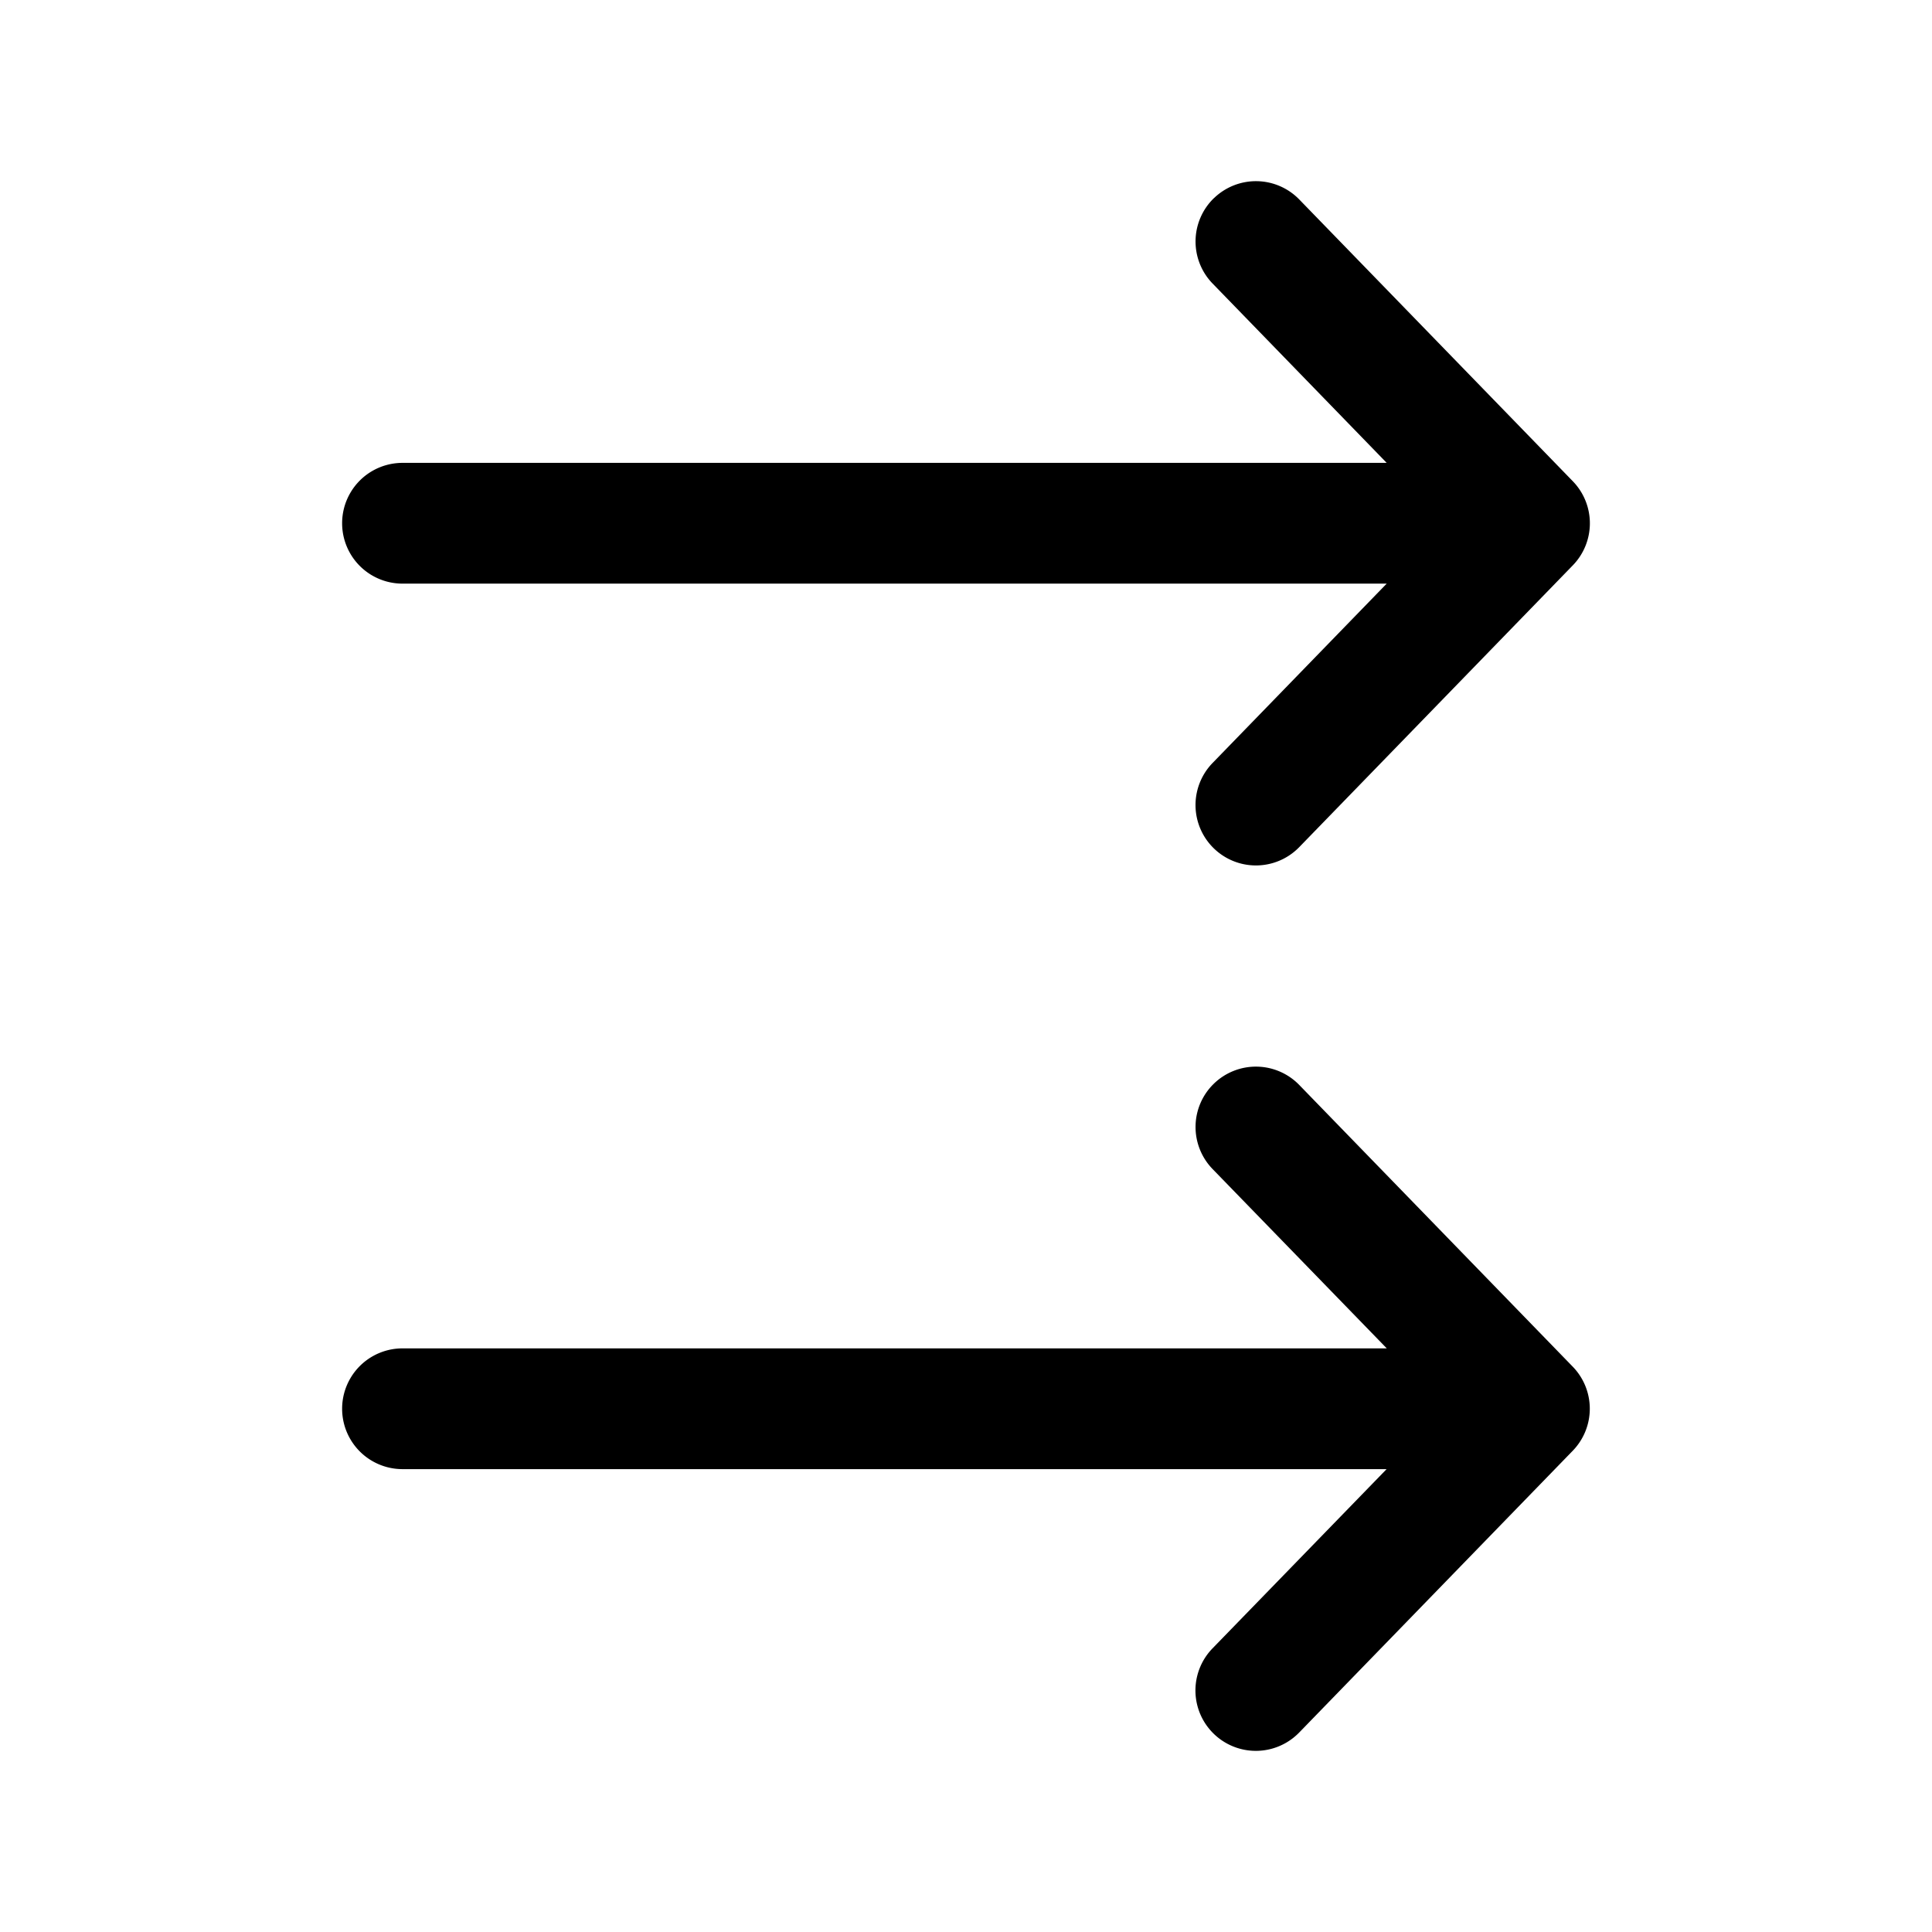
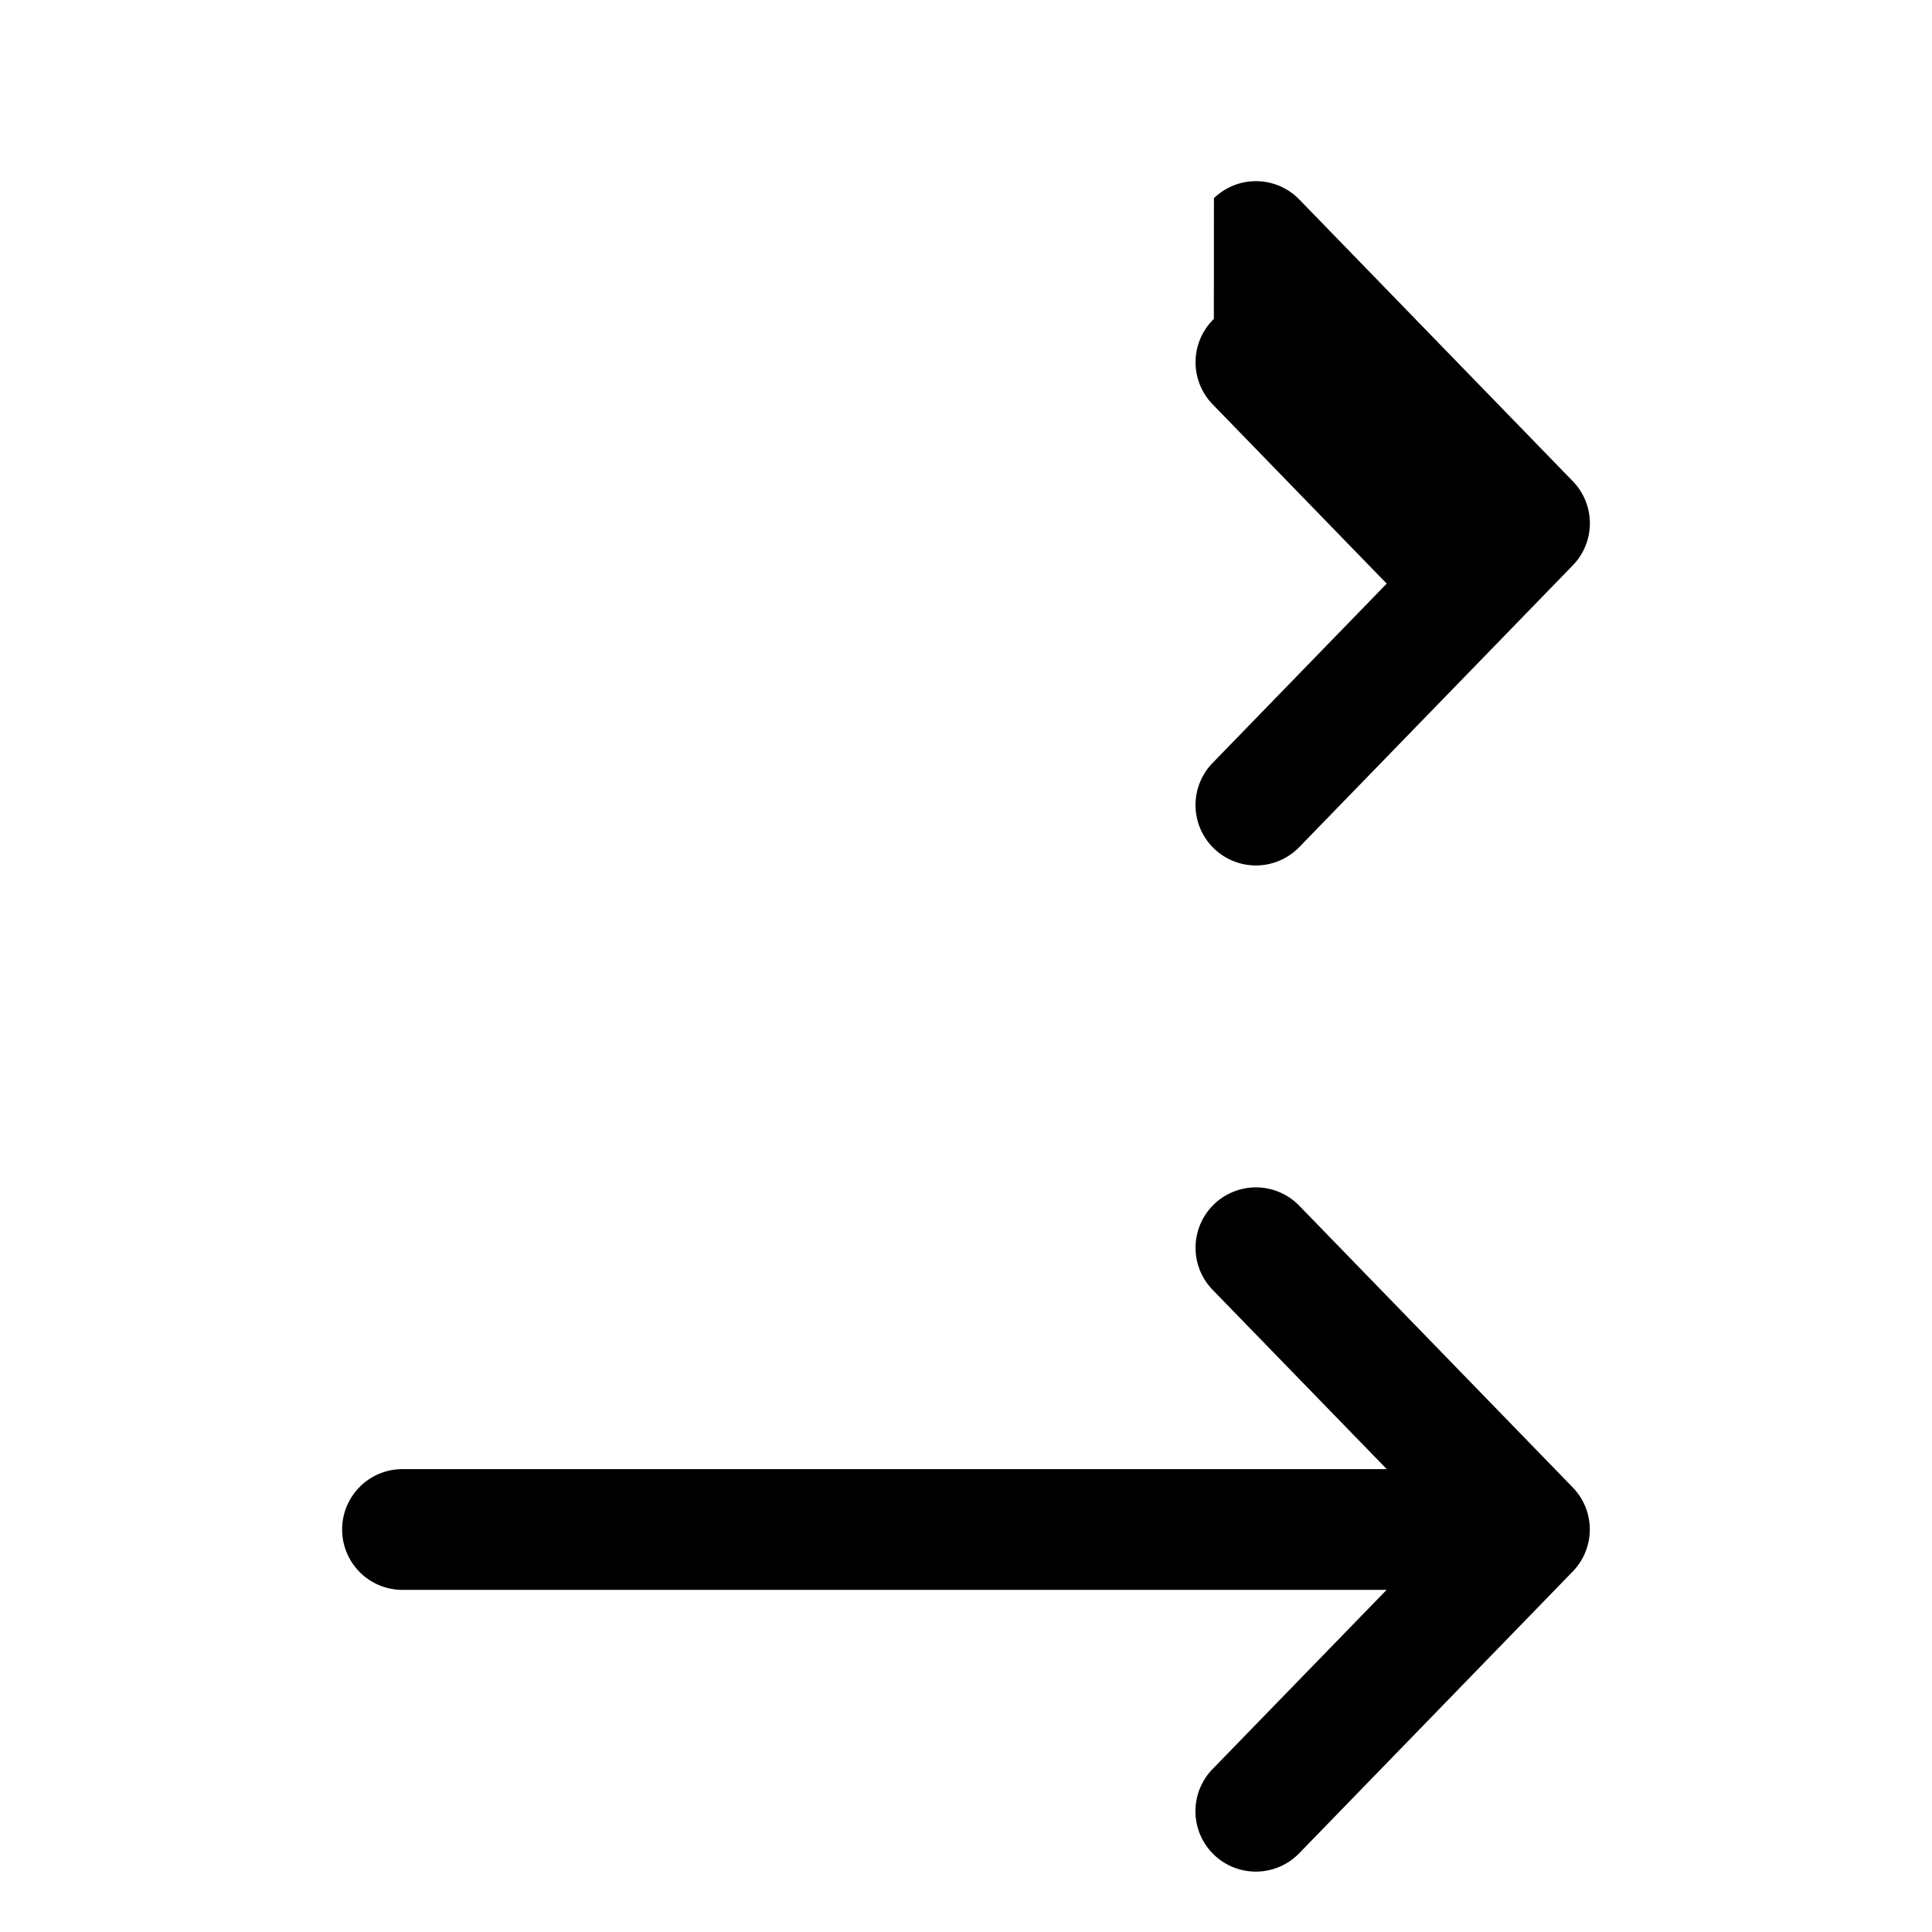
<svg xmlns="http://www.w3.org/2000/svg" width="800" height="800" viewBox="0 0 24 24">
-   <path fill="currentColor" fill-rule="evenodd" d="M15.08 2.462a.75.75 0 0 1 1.06.016l3.398 3.5a.75.75 0 0 1 0 1.045l-3.398 3.5a.75.75 0 1 1-1.077-1.045l2.163-2.228H5a.75.75 0 0 1 0-1.5h12.226l-2.162-2.227a.75.75 0 0 1 .015-1.061m0 11a.75.75 0 0 1 1.06.015l3.398 3.5a.75.75 0 0 1 0 1.045l-3.398 3.5a.75.75 0 1 1-1.077-1.045l2.163-2.227H5a.75.75 0 0 1 0-1.5h12.227l-2.164-2.228a.75.75 0 0 1 .016-1.06" clip-rule="evenodd" />
+   <path fill="currentColor" fill-rule="evenodd" d="M15.08 2.462a.75.75 0 0 1 1.06.016l3.398 3.5a.75.75 0 0 1 0 1.045l-3.398 3.5a.75.75 0 1 1-1.077-1.045l2.163-2.228H5h12.226l-2.162-2.227a.75.75 0 0 1 .015-1.061m0 11a.75.75 0 0 1 1.06.015l3.398 3.5a.75.75 0 0 1 0 1.045l-3.398 3.5a.75.75 0 1 1-1.077-1.045l2.163-2.227H5a.75.75 0 0 1 0-1.5h12.227l-2.164-2.228a.75.75 0 0 1 .016-1.06" clip-rule="evenodd" />
</svg>